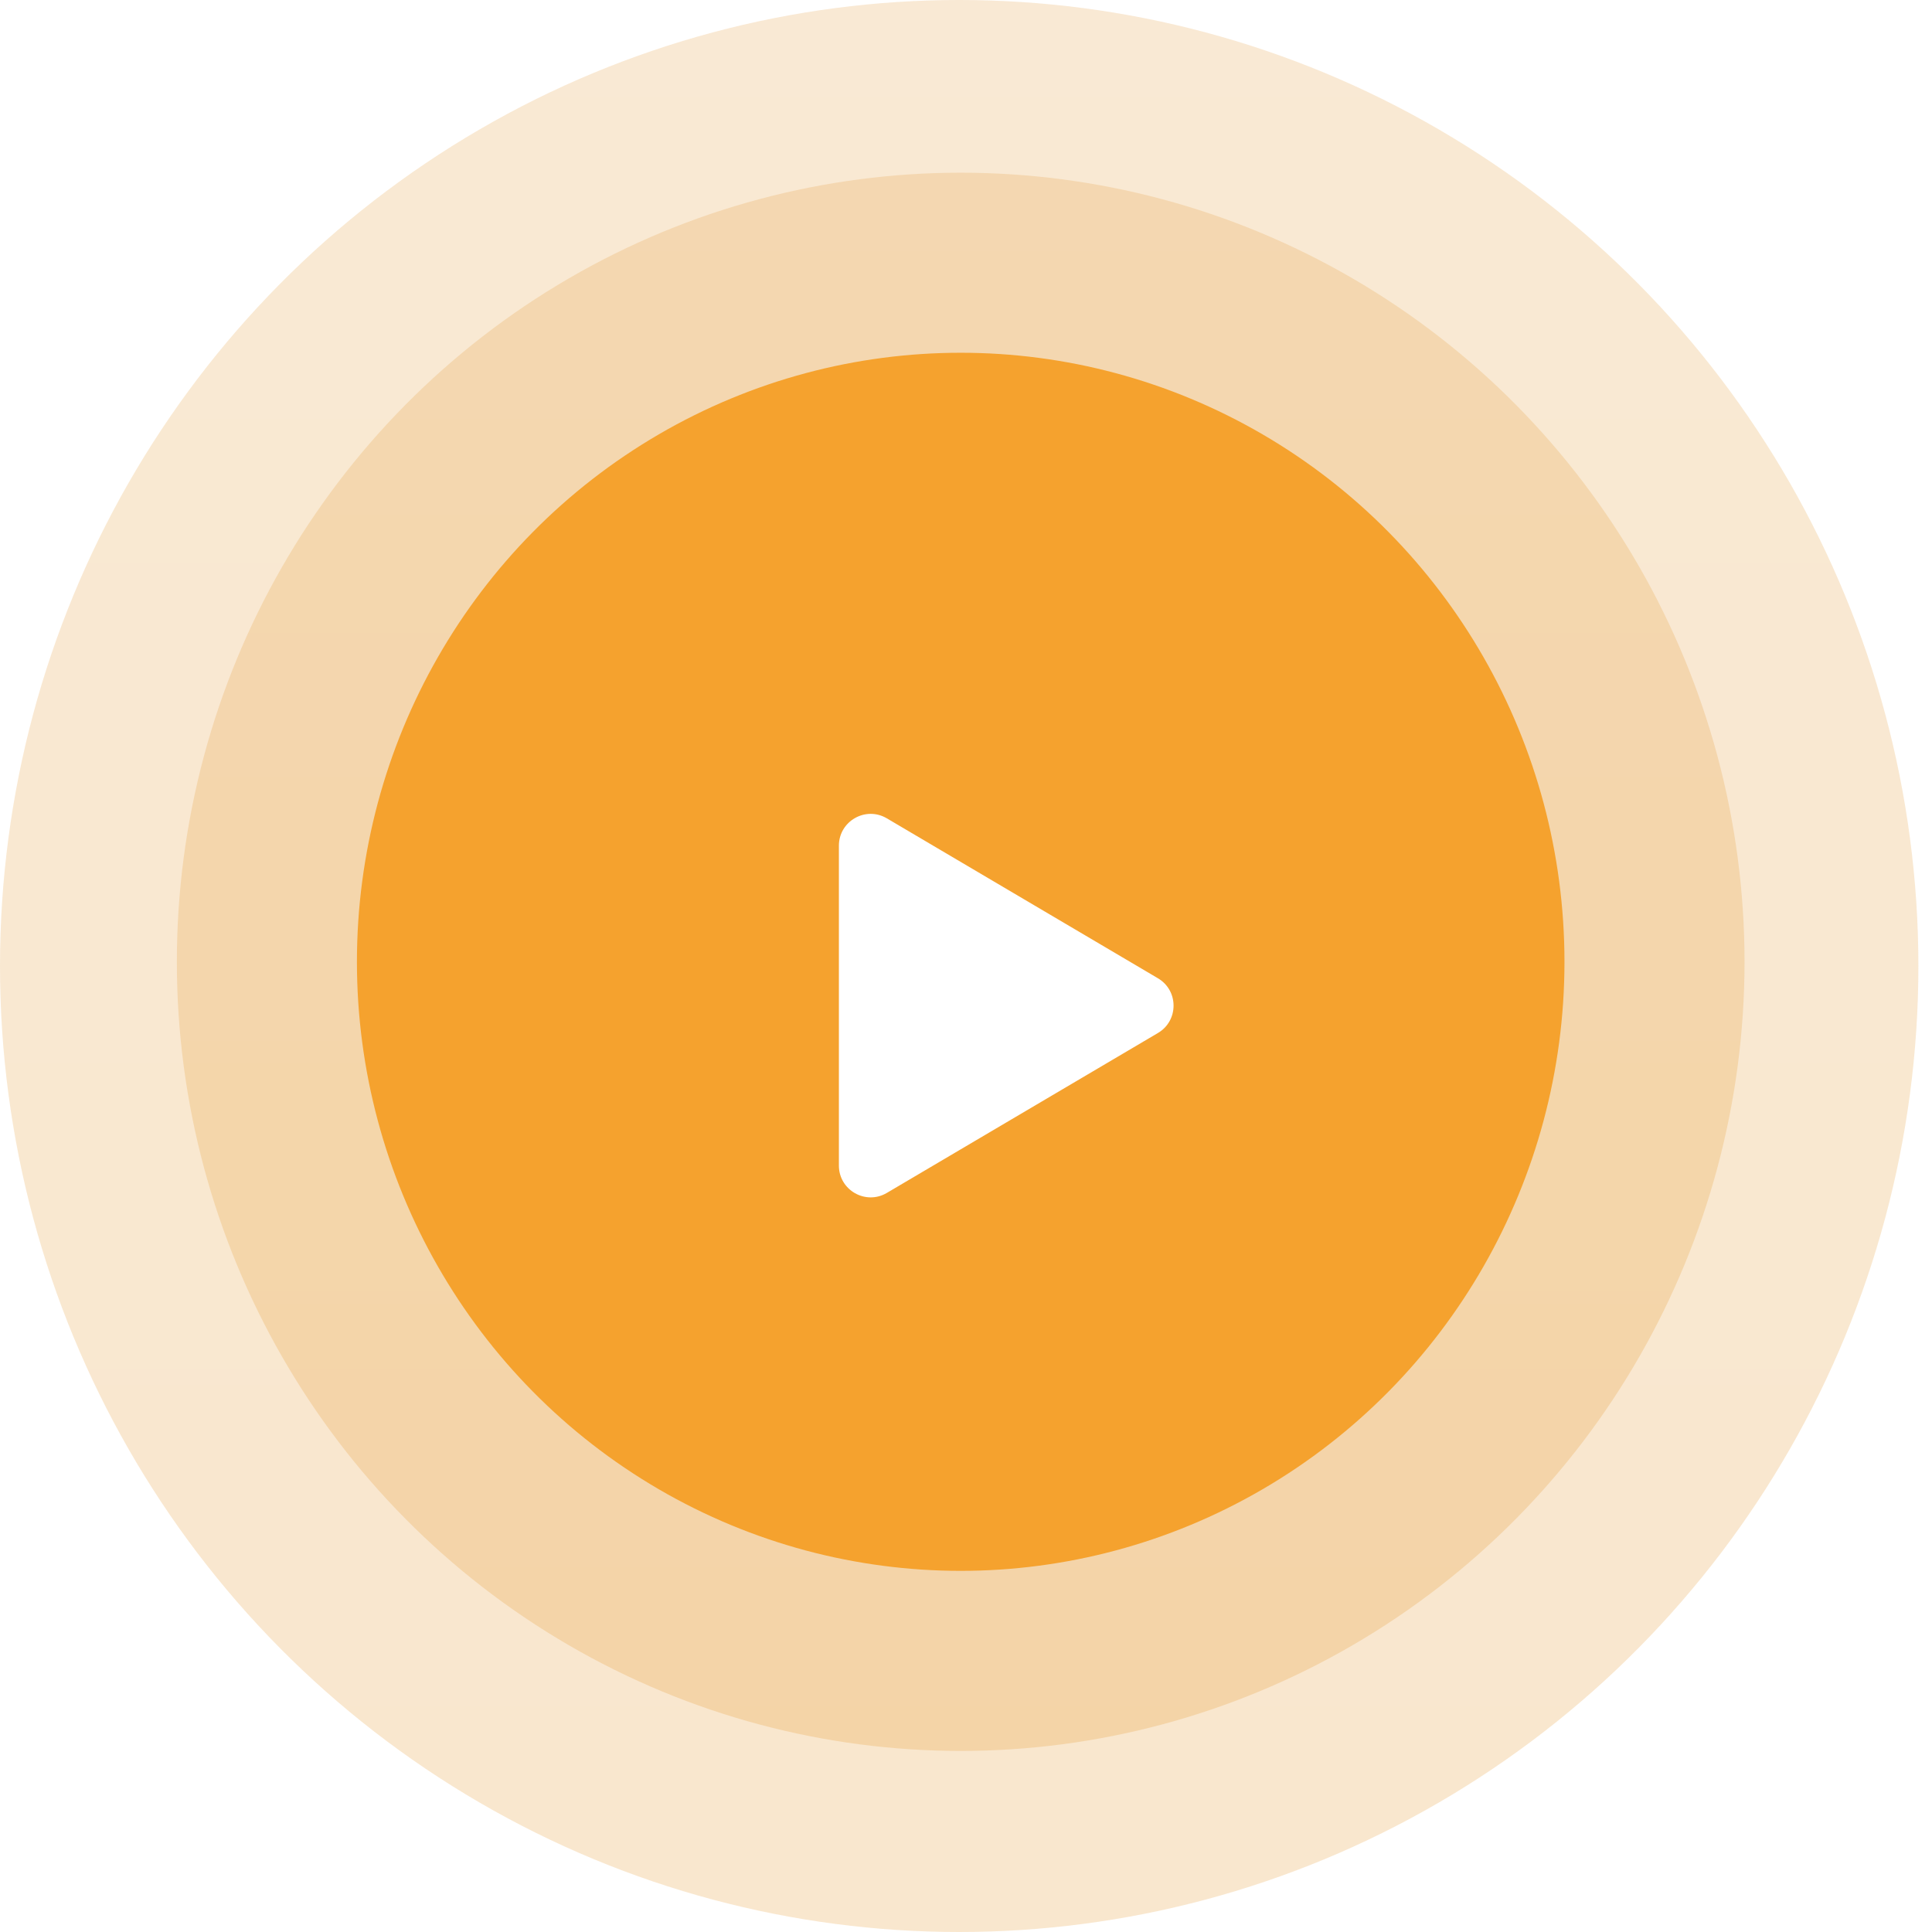
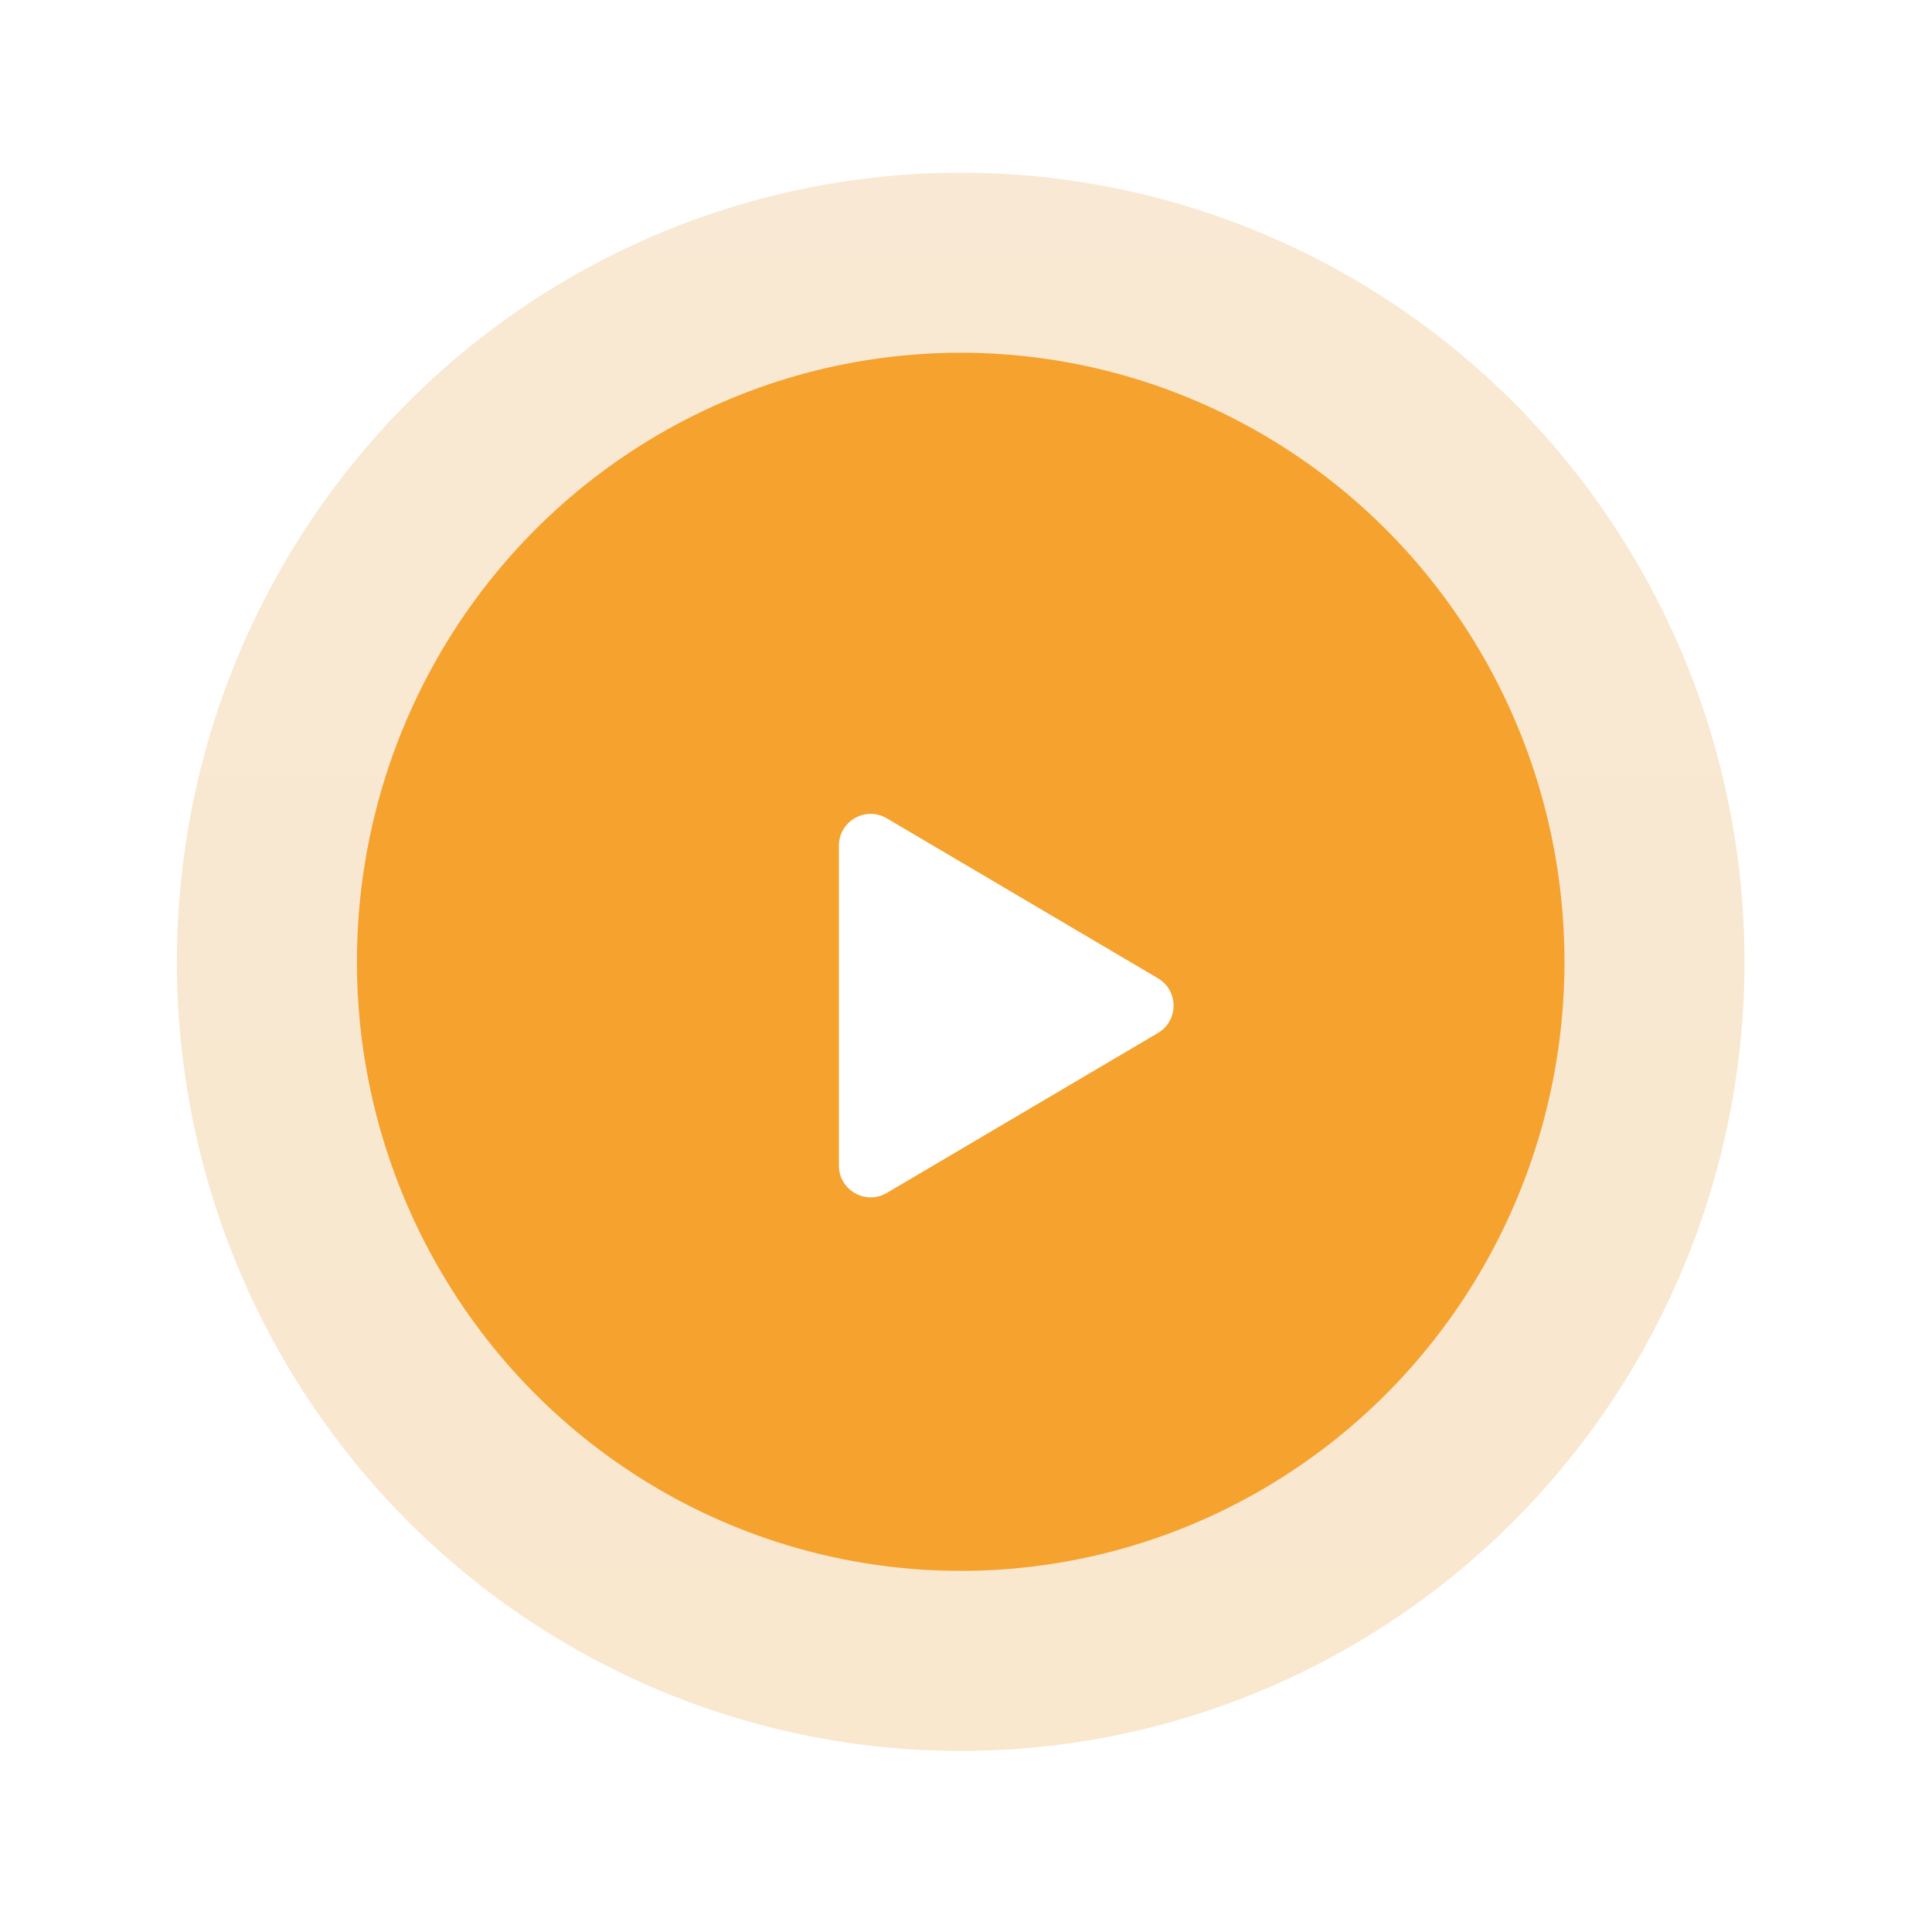
<svg xmlns="http://www.w3.org/2000/svg" width="94" height="94" viewBox="0 0 94 94" fill="none">
-   <ellipse cx="46.669" cy="47" rx="46.669" ry="47" fill="url(#paint0_linear_30_1567)" fill-opacity="0.2" />
  <ellipse cx="46.742" cy="46.796" rx="38.137" ry="38.394" fill="url(#paint1_linear_30_1567)" fill-opacity="0.2" />
  <ellipse cx="46.742" cy="46.796" rx="29.376" ry="29.633" fill="#F5A22E" />
  <g filter="url(#filter0_i_30_1567)">
    <path d="M56.338 44.949C57.352 45.547 57.352 47.014 56.338 47.612L43.147 55.393C42.117 56.001 40.816 55.258 40.816 54.062L40.816 38.499C40.816 37.302 42.117 36.559 43.147 37.167L56.338 44.949Z" fill="white" />
  </g>
  <defs>
    <filter id="filter0_i_30_1567" x="40.816" y="36.95" width="16.283" height="21.307" filterUnits="userSpaceOnUse" color-interpolation-filters="sRGB">
      <feFlood flood-opacity="0" result="BackgroundImageFix" />
      <feBlend mode="normal" in="SourceGraphic" in2="BackgroundImageFix" result="shape" />
      <feColorMatrix in="SourceAlpha" type="matrix" values="0 0 0 0 0 0 0 0 0 0 0 0 0 0 0 0 0 0 127 0" result="hardAlpha" />
      <feOffset dy="2.648" />
      <feGaussianBlur stdDeviation="1.324" />
      <feComposite in2="hardAlpha" operator="arithmetic" k2="-1" k3="1" />
      <feColorMatrix type="matrix" values="0 0 0 0 0 0 0 0 0 0 0 0 0 0 0 0 0 0 0.25 0" />
      <feBlend mode="normal" in2="shape" result="effect1_innerShadow_30_1567" />
    </filter>
    <linearGradient id="paint0_linear_30_1567" x1="46.669" y1="0" x2="46.669" y2="94" gradientUnits="userSpaceOnUse">
      <stop stop-color="#E19227" />
      <stop offset="1" stop-color="#E38609" />
    </linearGradient>
    <linearGradient id="paint1_linear_30_1567" x1="46.742" y1="8.401" x2="46.742" y2="85.19" gradientUnits="userSpaceOnUse">
      <stop stop-color="#E19227" />
      <stop offset="1" stop-color="#E38609" />
    </linearGradient>
  </defs>
</svg>